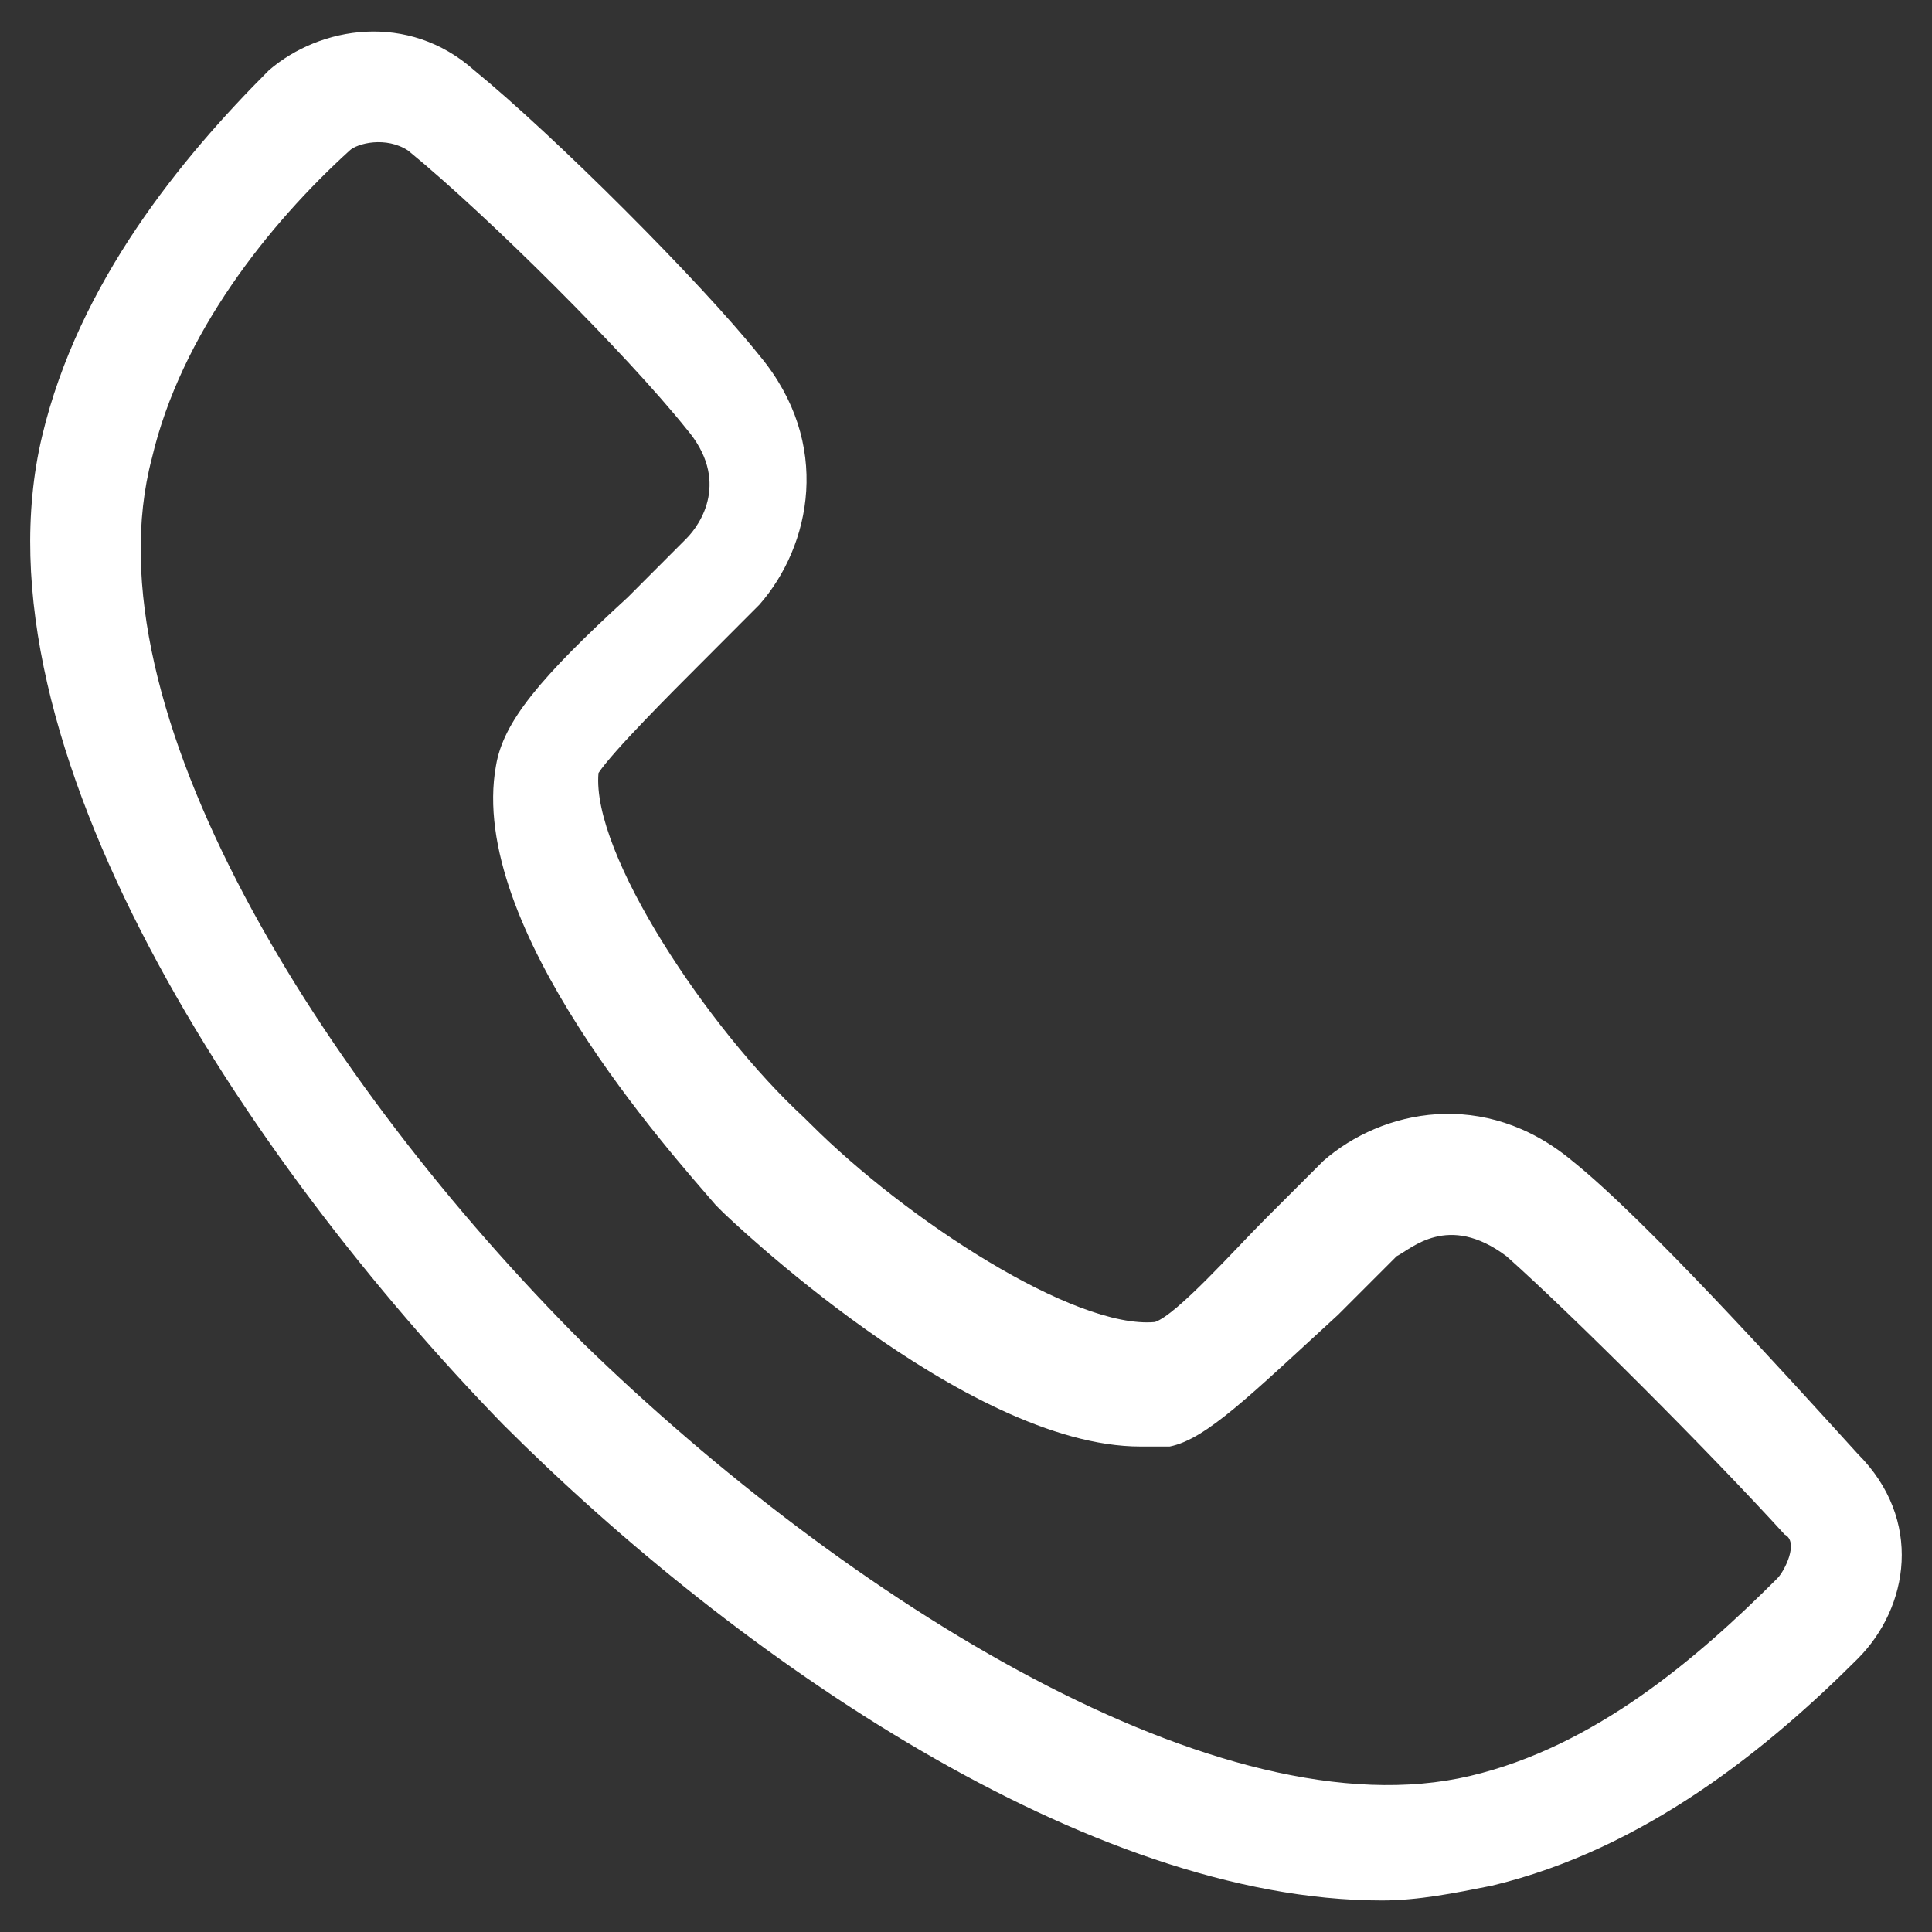
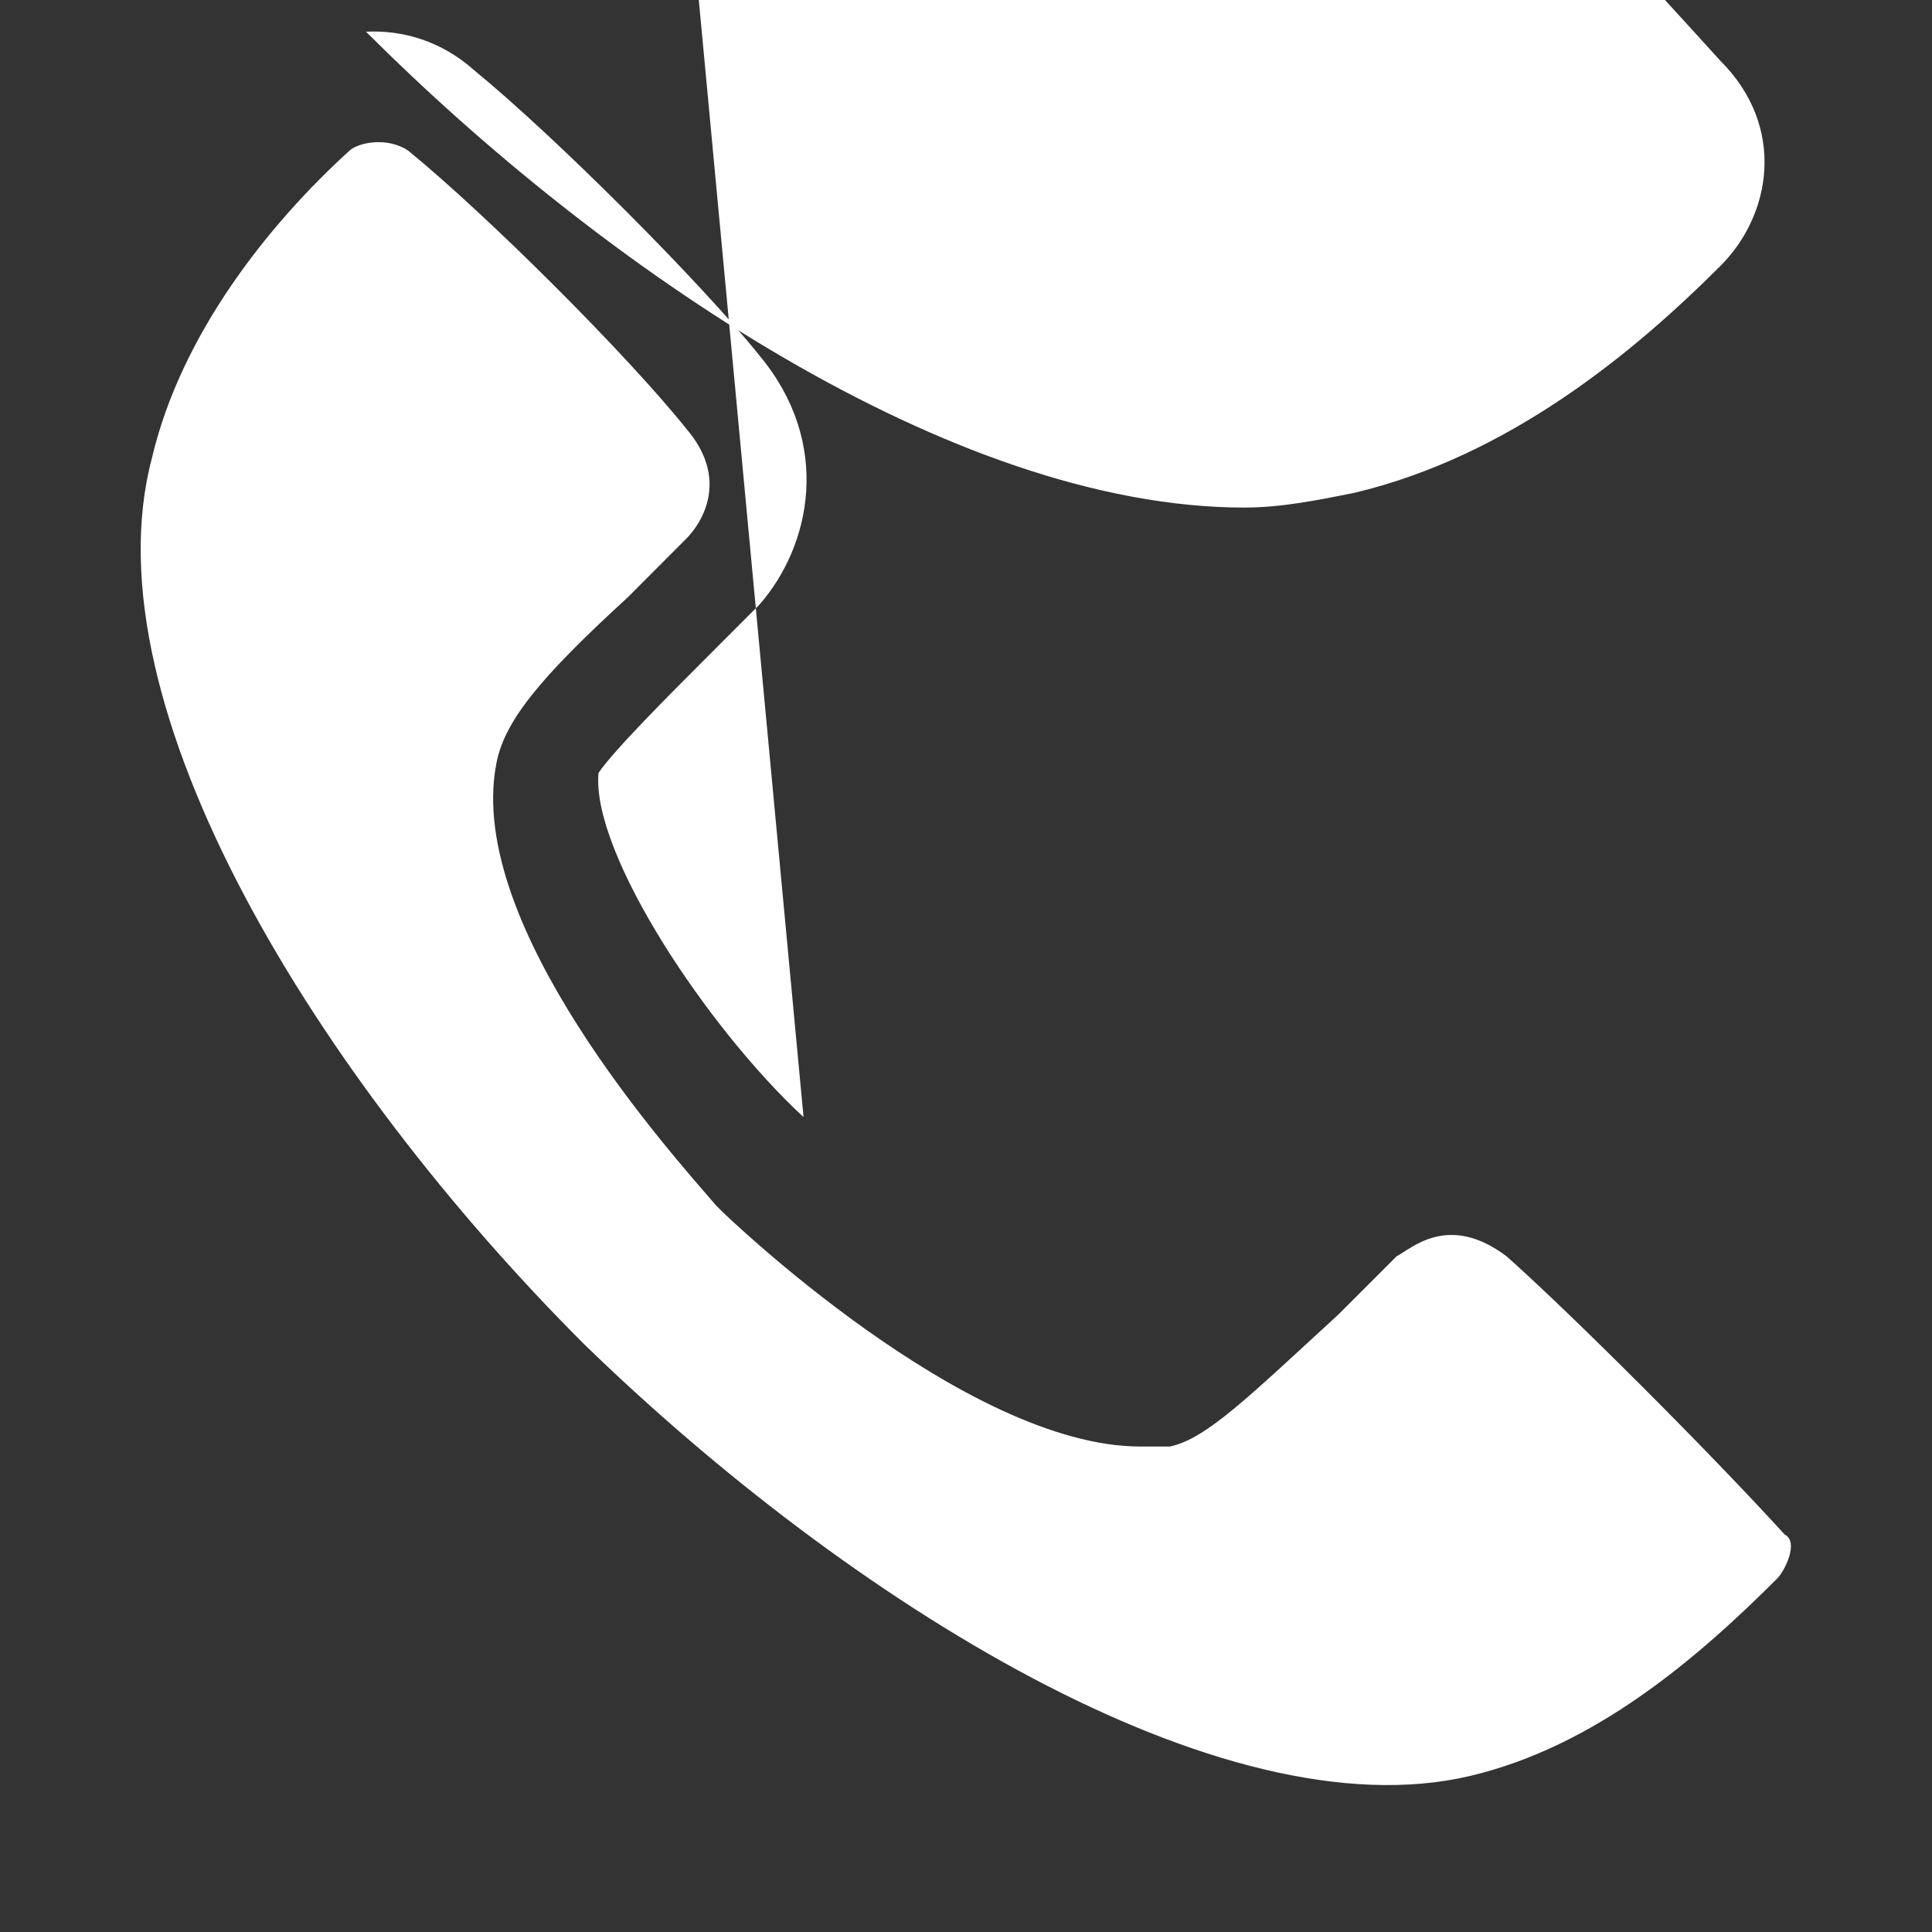
<svg xmlns="http://www.w3.org/2000/svg" viewBox="0 0 32 32" width="32" height="32" xml:space="preserve">
  <rect x="0" y="0" width="32" height="32" fill="#333333" stroke="none" />
-   <path fill="#FFF" d="M 6.062,0.525 C 5.455,0.555 4.88,0.798 4.456,1.162 3.001,2.617 1.303,4.679 0.697,7.225 -0.515,12.318 4.091,19.231 8.335,23.596 c 3.88,3.88 9.701,7.882 14.552,7.882 0.606,0 1.213,-0.123 1.819,-0.244 2.547,-0.606 4.608,-2.304 6.063,-3.759 0.849,-0.849 1.091,-2.305 0,-3.396 -1.213,-1.334 -3.515,-3.88 -4.727,-4.851 -1.455,-1.213 -3.153,-0.849 -4.123,0 l -0.971,0.971 c -0.485,0.485 -1.455,1.577 -1.819,1.698 -1.334,0.121 -4.122,-1.699 -5.699,-3.276 L 13.309,18.502 C 11.733,17.046 9.792,14.137 9.913,12.803 10.155,12.439 11.126,11.469 11.611,10.984 l 0.969,-0.971 c 0.849,-0.97 1.213,-2.668 0,-4.123 C 11.61,4.677 9.186,2.253 7.852,1.162 7.307,0.677 6.668,0.495 6.062,0.525 Z M 6.185,2.358 c 0.182,-0.015 0.394,0.016 0.576,0.137 1.334,1.091 3.637,3.394 4.607,4.607 0.728,0.849 0.243,1.576 0,1.819 l -0.969,0.971 C 8.943,11.226 8.336,11.955 8.215,12.682 c -0.485,2.668 2.91,6.427 3.638,7.276 l 0.121,0.121 c 0,0 4.003,3.88 6.914,3.88 h 0.486 c 0.606,-0.121 1.332,-0.847 2.788,-2.181 l 0.971,-0.971 c 0.243,-0.121 0.849,-0.728 1.819,0 1.091,0.97 3.394,3.275 4.607,4.609 0.243,0.121 4.73e-4,0.606 -0.121,0.727 -1.334,1.334 -3.031,2.788 -5.092,3.273 C 20.221,30.386 14.037,26.505 9.671,22.26 5.306,17.895 1.425,11.711 2.516,7.588 3.001,5.526 4.455,3.708 5.789,2.495 5.85,2.435 6.003,2.373 6.185,2.358 Z" />
+   <path fill="#FFF" d="M 6.062,0.525 c 3.88,3.88 9.701,7.882 14.552,7.882 0.606,0 1.213,-0.123 1.819,-0.244 2.547,-0.606 4.608,-2.304 6.063,-3.759 0.849,-0.849 1.091,-2.305 0,-3.396 -1.213,-1.334 -3.515,-3.88 -4.727,-4.851 -1.455,-1.213 -3.153,-0.849 -4.123,0 l -0.971,0.971 c -0.485,0.485 -1.455,1.577 -1.819,1.698 -1.334,0.121 -4.122,-1.699 -5.699,-3.276 L 13.309,18.502 C 11.733,17.046 9.792,14.137 9.913,12.803 10.155,12.439 11.126,11.469 11.611,10.984 l 0.969,-0.971 c 0.849,-0.97 1.213,-2.668 0,-4.123 C 11.61,4.677 9.186,2.253 7.852,1.162 7.307,0.677 6.668,0.495 6.062,0.525 Z M 6.185,2.358 c 0.182,-0.015 0.394,0.016 0.576,0.137 1.334,1.091 3.637,3.394 4.607,4.607 0.728,0.849 0.243,1.576 0,1.819 l -0.969,0.971 C 8.943,11.226 8.336,11.955 8.215,12.682 c -0.485,2.668 2.91,6.427 3.638,7.276 l 0.121,0.121 c 0,0 4.003,3.88 6.914,3.88 h 0.486 c 0.606,-0.121 1.332,-0.847 2.788,-2.181 l 0.971,-0.971 c 0.243,-0.121 0.849,-0.728 1.819,0 1.091,0.97 3.394,3.275 4.607,4.609 0.243,0.121 4.73e-4,0.606 -0.121,0.727 -1.334,1.334 -3.031,2.788 -5.092,3.273 C 20.221,30.386 14.037,26.505 9.671,22.26 5.306,17.895 1.425,11.711 2.516,7.588 3.001,5.526 4.455,3.708 5.789,2.495 5.85,2.435 6.003,2.373 6.185,2.358 Z" />
</svg>